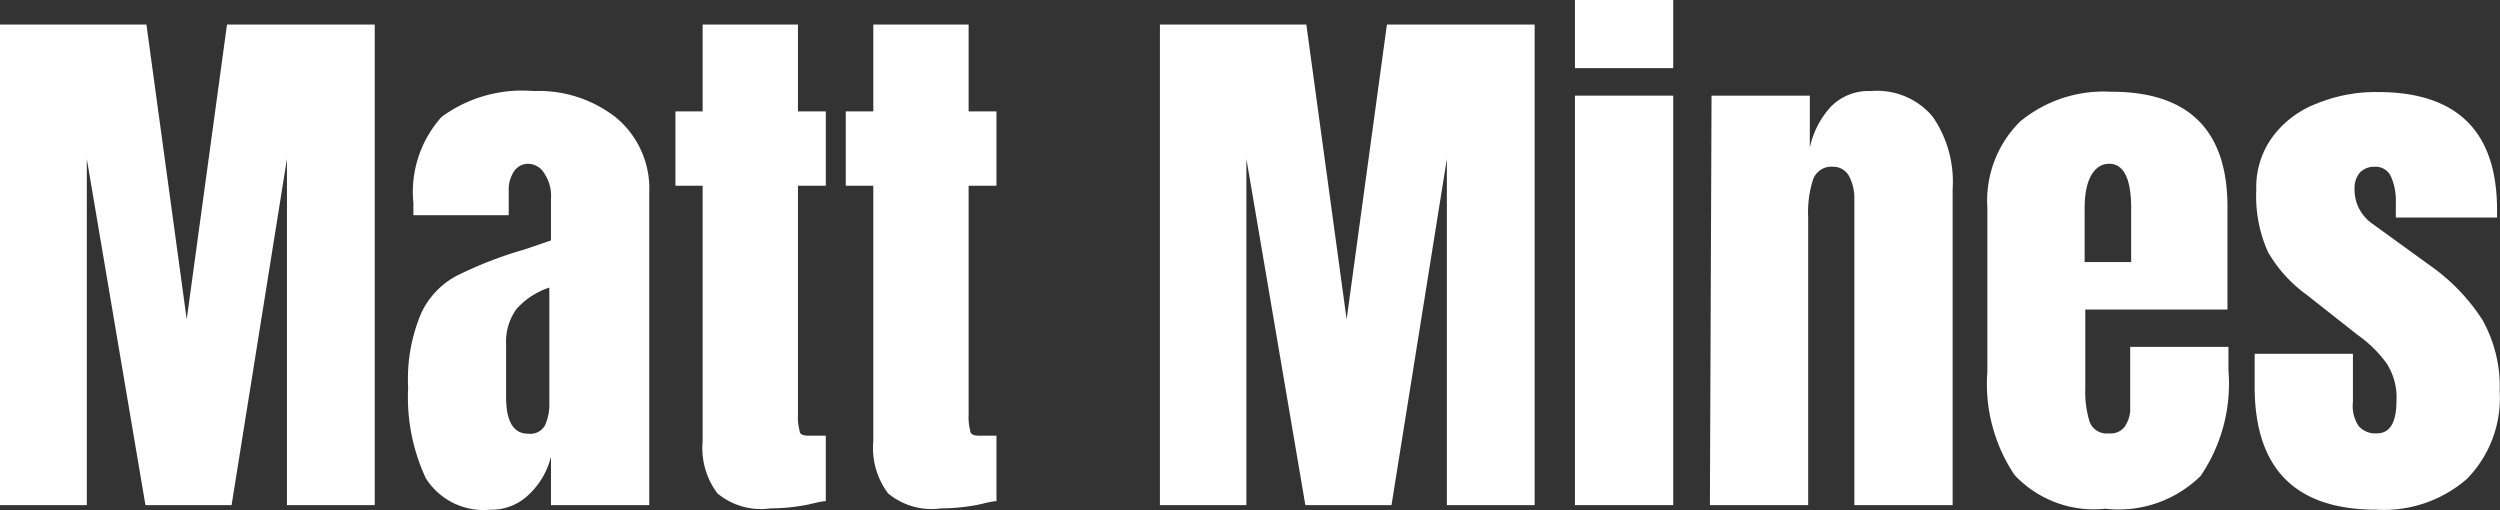
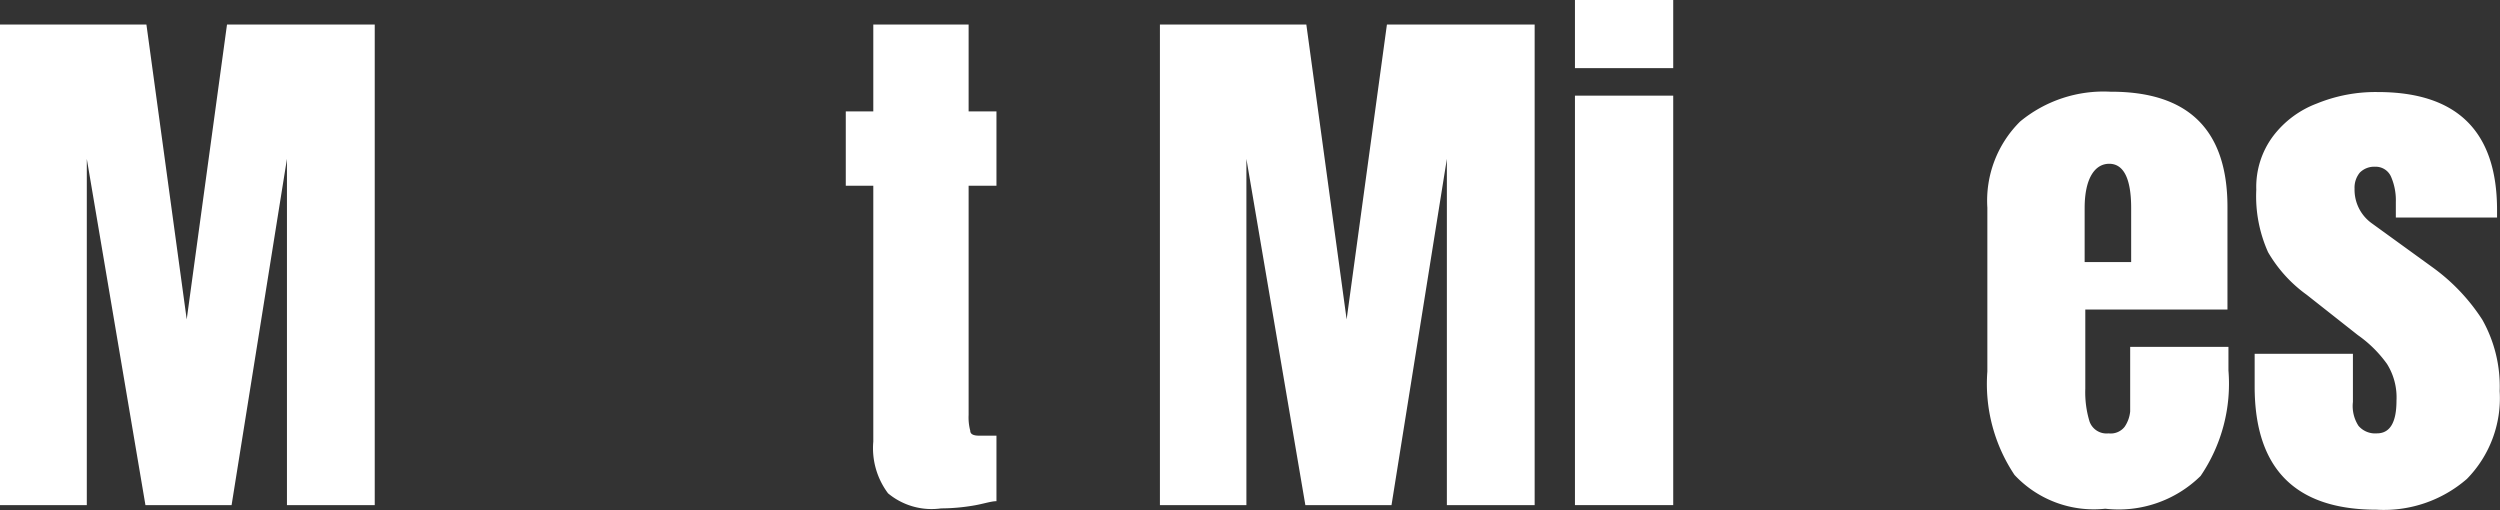
<svg xmlns="http://www.w3.org/2000/svg" id="Layer_1" data-name="Layer 1" viewBox="0 0 76.32 15.58">
  <rect x="0" y="0" width="76.32" height="15.58" fill="#333333" stroke="none" />
  <defs>
    <style>.cls-1{fill:#fff;}</style>
  </defs>
  <title>Matt-Mines-white</title>
  <path class="cls-1" d="M0,15.42V.75H4.47l1.23,9,1.23-9h4.51V15.42H8.76V4.85L7.07,15.42H4.44L2.65,4.85V15.42Z" />
-   <path class="cls-1" d="M13,14.6a5.83,5.83,0,0,1-.54-2.76,5.17,5.17,0,0,1,.39-2.26,2.48,2.48,0,0,1,1.07-1.15A12,12,0,0,1,16,7.62l.82-.28V6.06a1.21,1.21,0,0,0-.2-.76.58.58,0,0,0-.5-.3.51.51,0,0,0-.42.22,1,1,0,0,0-.17.6v.75H12.62V6.2a3.43,3.43,0,0,1,.86-2.63,4.15,4.15,0,0,1,2.81-.79,3.81,3.81,0,0,1,2.53.82,2.82,2.82,0,0,1,1,2.29v9.53h-3V13.94a2.36,2.36,0,0,1-.71,1.19,1.63,1.63,0,0,1-1.15.43A2.08,2.08,0,0,1,13,14.6ZM16.63,13a1.54,1.54,0,0,0,.14-.7V8.78a2.29,2.29,0,0,0-1,.65,1.71,1.71,0,0,0-.32,1.09v1.61c0,.74.23,1.11.67,1.11A.52.52,0,0,0,16.63,13Z" />
-   <path class="cls-1" d="M21.9,15.06a2.3,2.3,0,0,1-.45-1.58V5.67h-.83V3.4h.83V.75h2.91V3.4h.85V5.67h-.85v7a1.57,1.57,0,0,0,.05.48q0,.15.27.15h.53v2c-.17,0-.42.09-.74.14a6,6,0,0,1-.95.08A2.08,2.08,0,0,1,21.9,15.06Z" />
  <path class="cls-1" d="M27.11,15.06a2.3,2.3,0,0,1-.45-1.58V5.67h-.84V3.4h.84V.75h2.91V3.4h.85V5.67h-.85v7a1.57,1.57,0,0,0,.05.48q0,.15.27.15h.53v2c-.17,0-.42.09-.74.14a6,6,0,0,1-.95.08A2.08,2.08,0,0,1,27.11,15.06Z" />
  <path class="cls-1" d="M35.41,15.42V.75h4.47l1.23,9,1.23-9h4.51V15.42H44.17V4.85L42.48,15.42H39.85L38.05,4.85V15.42Z" />
  <path class="cls-1" d="M48.08,2.08V0h3V2.08Zm0,13.34V2.92h3v12.5Z" />
-   <path class="cls-1" d="M52.25,2.92h3V4.51a2.67,2.67,0,0,1,.64-1.25,1.61,1.61,0,0,1,1.23-.48A2.21,2.21,0,0,1,59,3.56a3.49,3.49,0,0,1,.61,2.21v9.65h-3V6.08a1.44,1.44,0,0,0-.16-.7.55.55,0,0,0-.5-.29.59.59,0,0,0-.61.42,3.25,3.25,0,0,0-.14,1.12v8.79h-3Z" />
  <path class="cls-1" d="M61.5,14.5a5,5,0,0,1-.83-3.16v-5a3.4,3.4,0,0,1,1-2.63,4,4,0,0,1,2.76-.91Q68,2.79,68,6.32V9.45H63.66v2.42a3.06,3.06,0,0,0,.13,1,.55.55,0,0,0,.58.36.54.54,0,0,0,.49-.2,1,1,0,0,0,.17-.47q0-.39,0-.78V10.59h3v.72a5,5,0,0,1-.85,3.22,3.57,3.57,0,0,1-2.91,1A3.31,3.31,0,0,1,61.5,14.5ZM65.06,8V6.35c0-.9-.23-1.35-.67-1.35s-.75.45-.75,1.35V8Z" />
  <path class="cls-1" d="M68.83,11.8v-1h3v1.47A1.11,1.11,0,0,0,72,13a.67.67,0,0,0,.56.23c.4,0,.6-.33.6-1a1.92,1.92,0,0,0-.29-1.12,3.72,3.72,0,0,0-.89-.88L70.42,9a4.2,4.2,0,0,1-1.18-1.3,4.17,4.17,0,0,1-.36-1.91,2.59,2.59,0,0,1,.51-1.63,3,3,0,0,1,1.34-1,4.73,4.73,0,0,1,1.86-.35c2.41,0,3.64,1.19,3.64,3.6v.23H73.14V6.17A1.8,1.8,0,0,0,73,5.41a.51.51,0,0,0-.49-.32.62.62,0,0,0-.47.18.72.72,0,0,0-.16.49,1.26,1.26,0,0,0,.53,1.06l1.85,1.34a5.94,5.94,0,0,1,1.52,1.6,4.15,4.15,0,0,1,.53,2.18,3.52,3.52,0,0,1-1,2.68,3.86,3.86,0,0,1-2.76.94Q68.83,15.56,68.83,11.8Z" />
</svg>